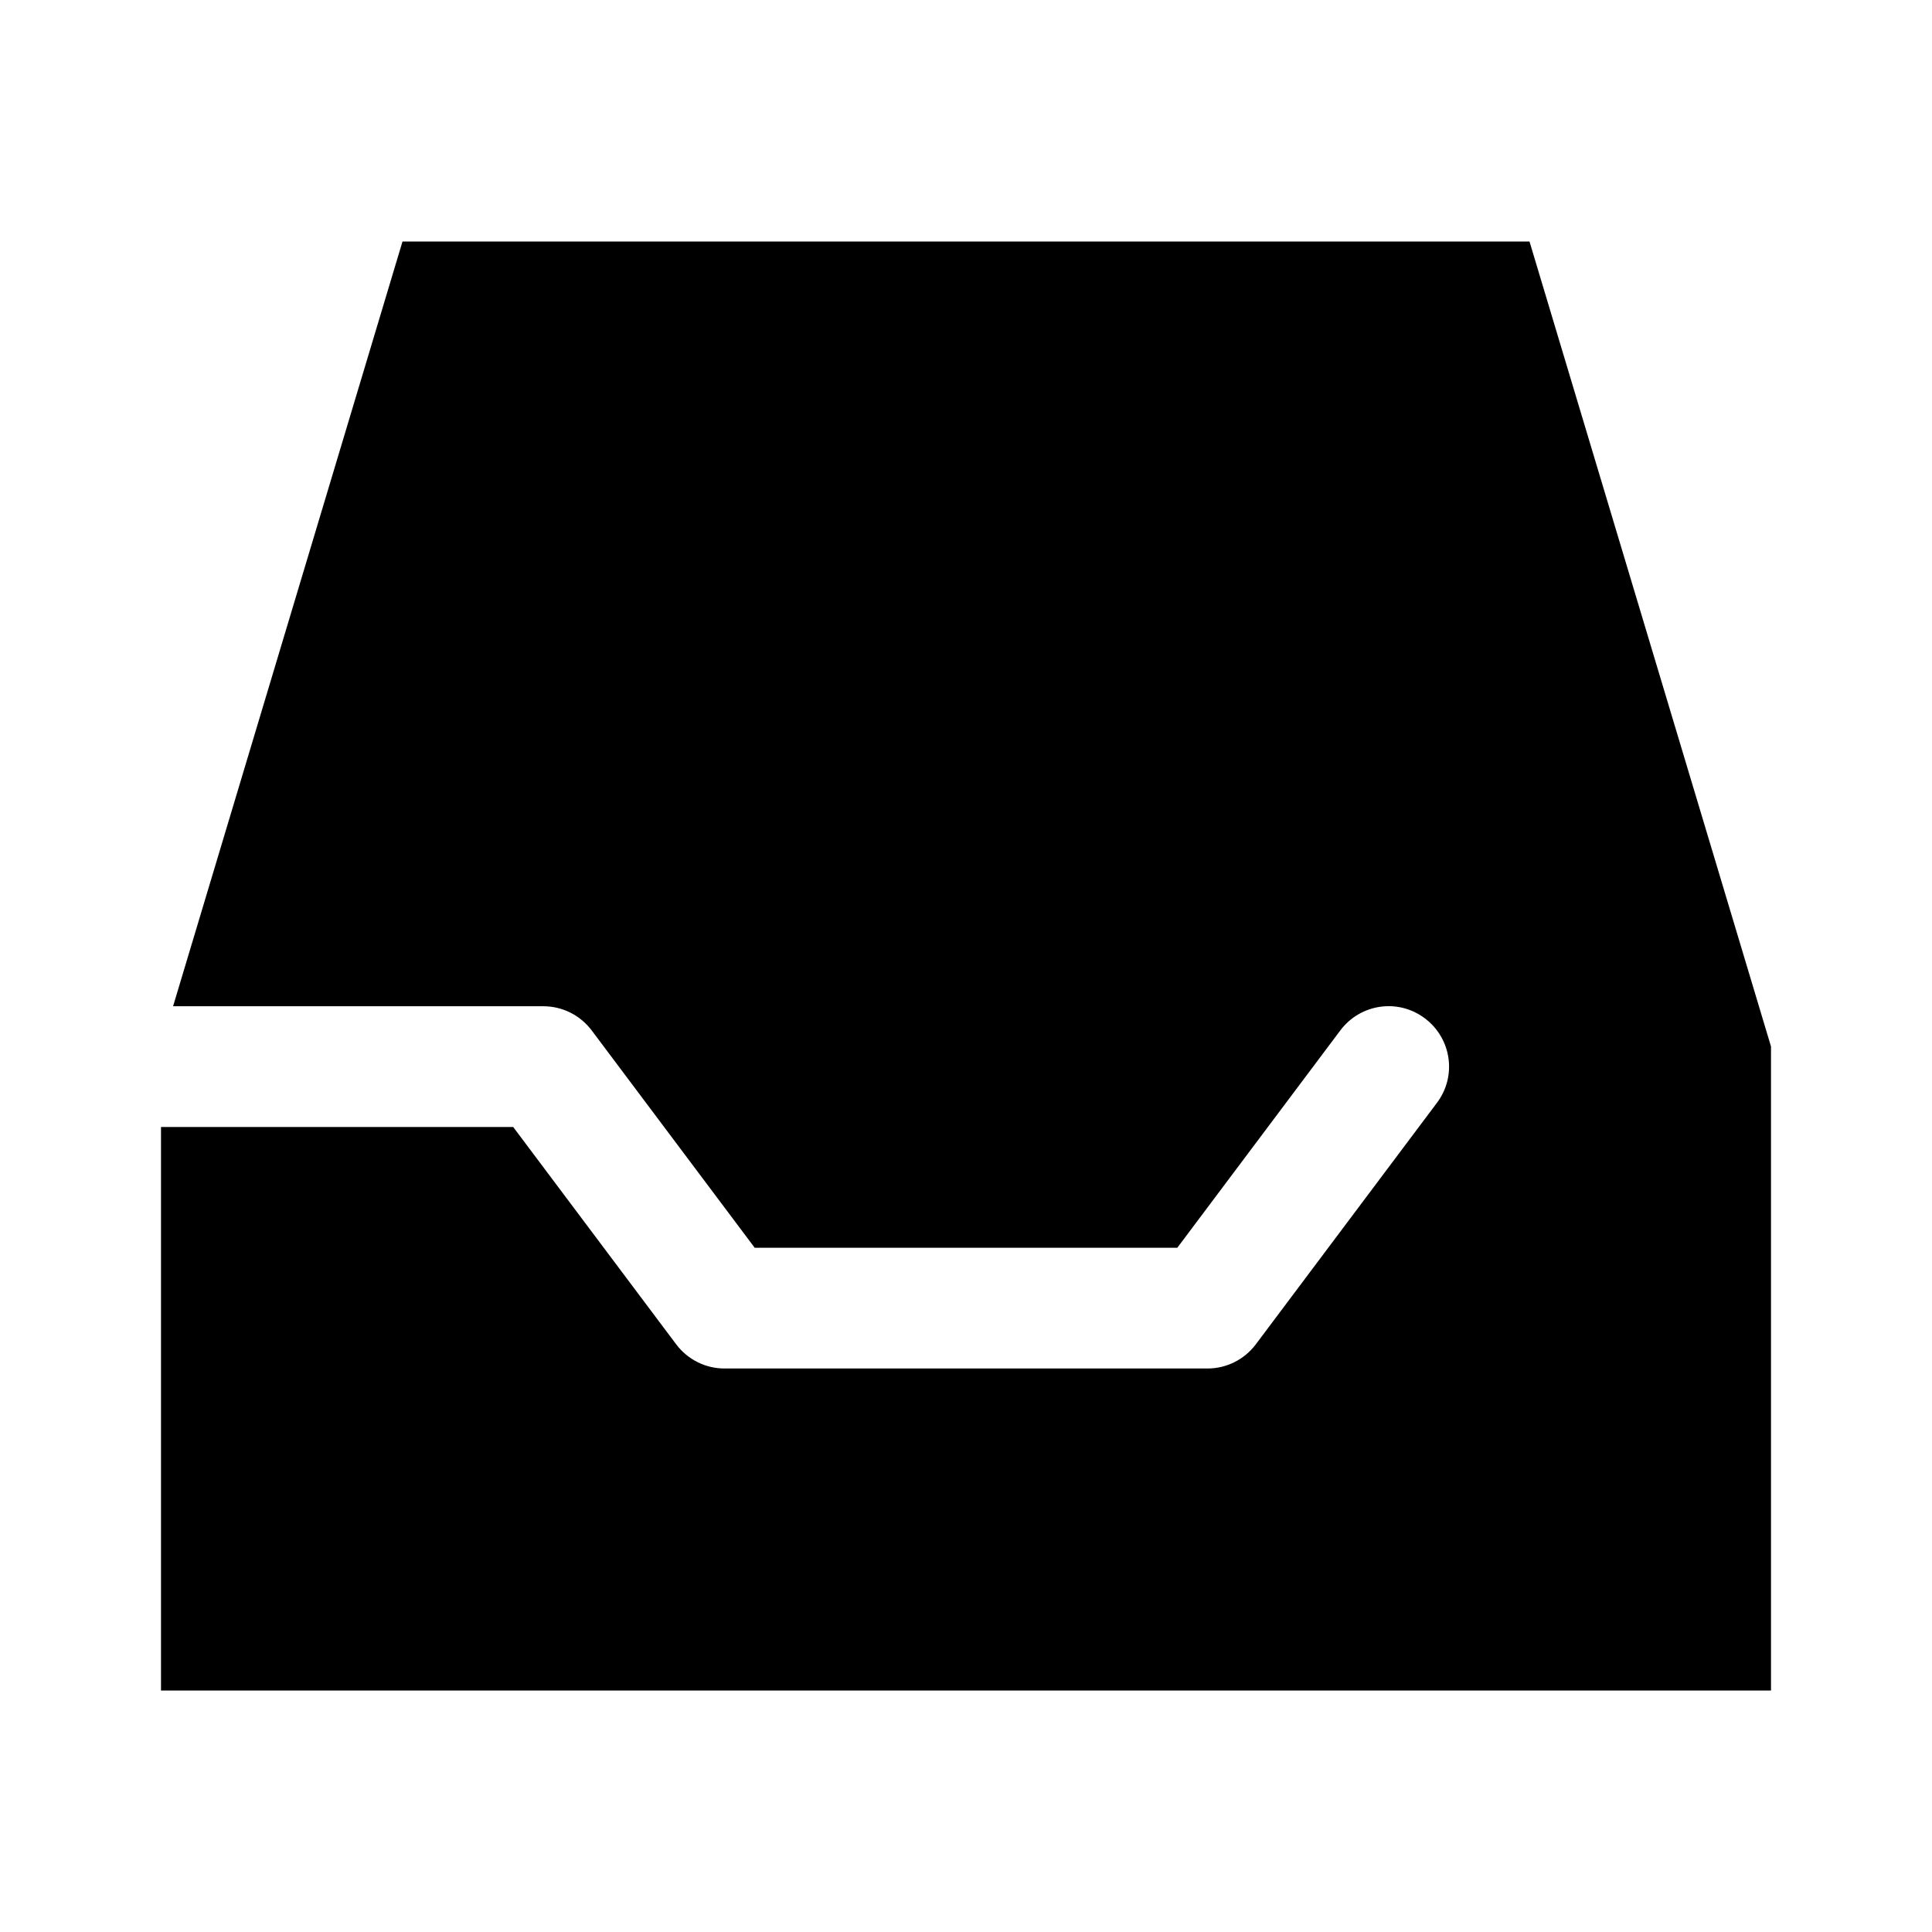
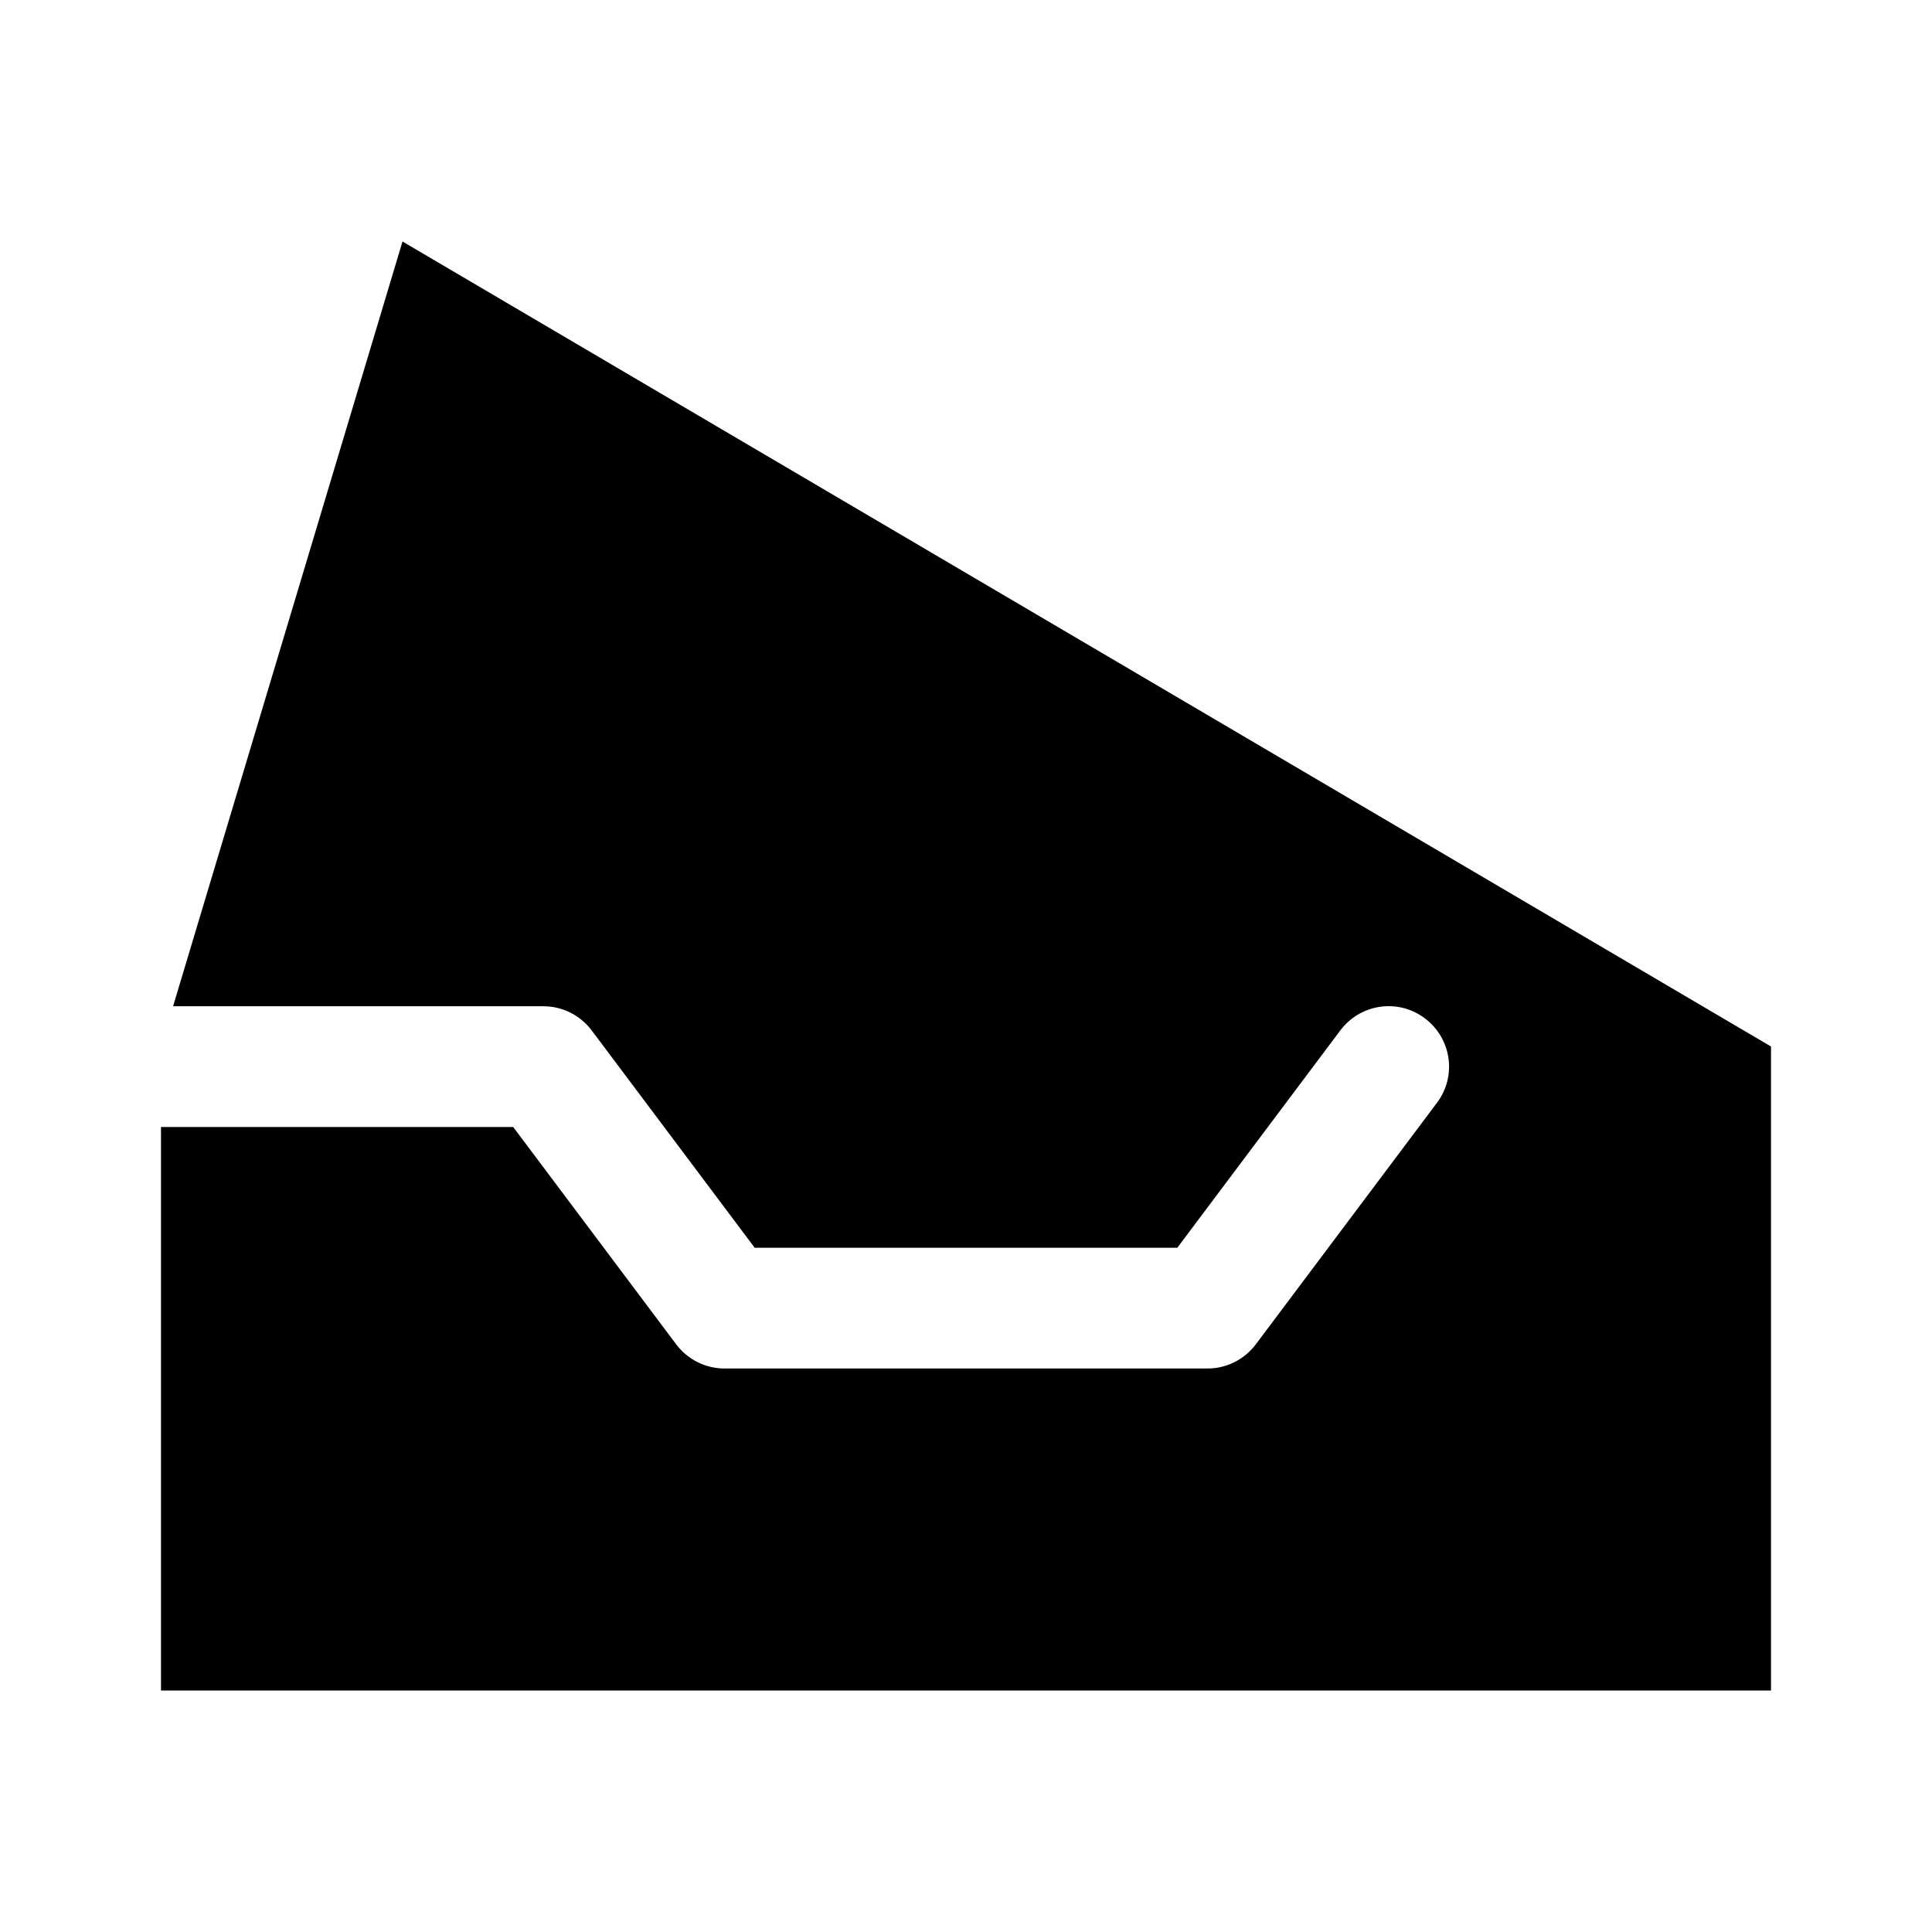
<svg xmlns="http://www.w3.org/2000/svg" viewBox="0 0 672 672">
-   <path fill="currentColor" d="M616 588L616 364L532 84L140 84L60.2 350L189 350C195.6 350 201.8 353.1 205.8 358.4L262.5 434L409.5 434L466.2 358.4C473.2 349.1 486.3 347.2 495.6 354.2C504.9 361.2 506.8 374.3 499.8 383.6L436.8 467.6C432.8 472.9 426.6 476 420 476L252 476C245.4 476 239.2 472.9 235.2 467.6L178.5 392L56 392L56 588L616 588z" />
+   <path fill="currentColor" d="M616 588L616 364L140 84L60.2 350L189 350C195.6 350 201.8 353.1 205.8 358.4L262.5 434L409.5 434L466.2 358.4C473.2 349.1 486.3 347.2 495.6 354.2C504.9 361.2 506.8 374.3 499.8 383.6L436.8 467.6C432.8 472.9 426.6 476 420 476L252 476C245.4 476 239.2 472.9 235.2 467.6L178.5 392L56 392L56 588L616 588z" />
</svg>